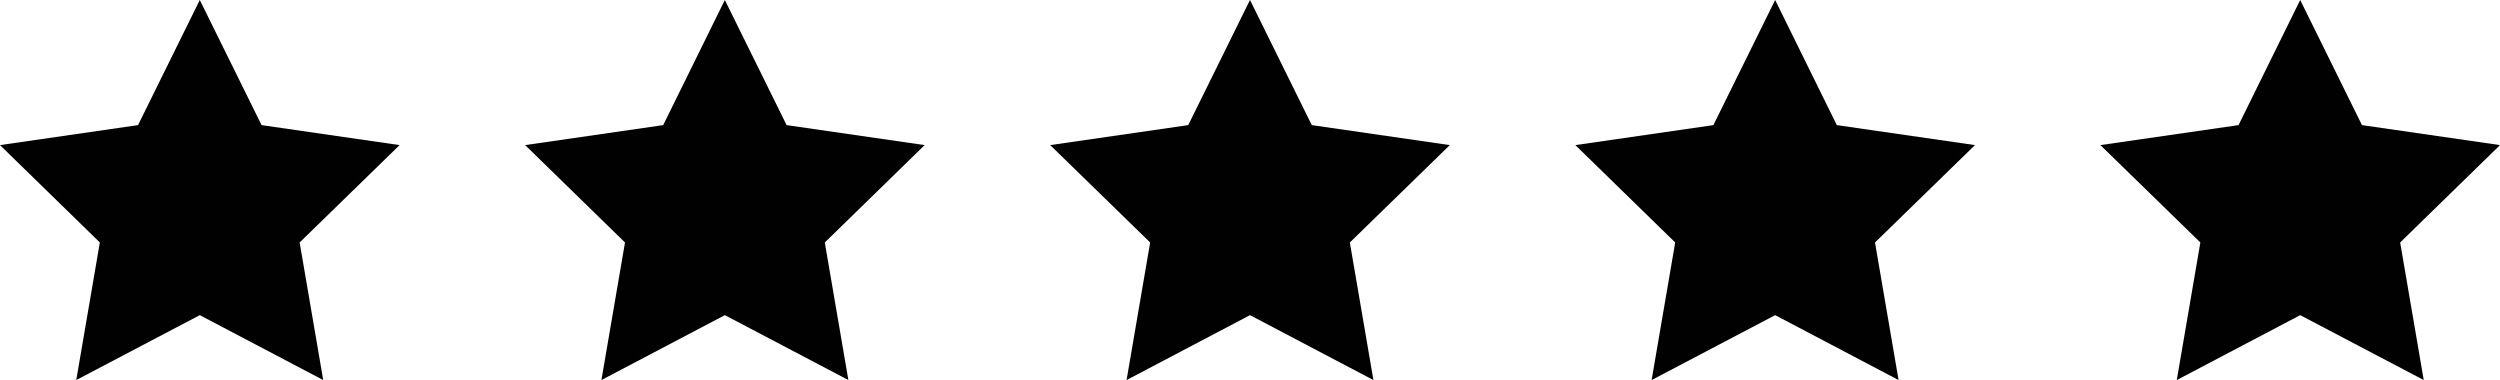
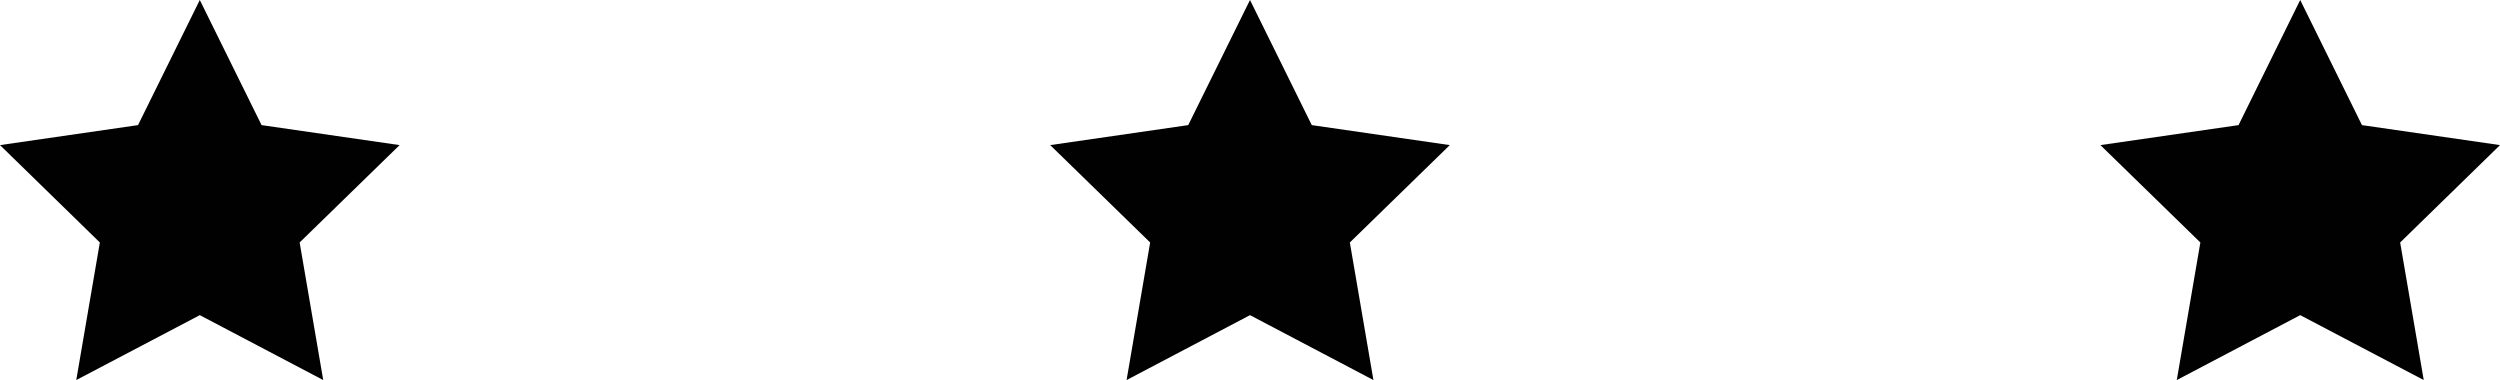
<svg xmlns="http://www.w3.org/2000/svg" version="1.1" id="Layer_1" x="0px" y="0px" viewBox="0 0 222.6 33.84" style="enable-background:new 0 0 222.6 33.84;" xml:space="preserve">
  <style type="text/css">
	.st0{fill:#010101;}
</style>
  <polygon class="st0" points="17.79,0 23.29,11.14 35.58,12.92 26.68,21.59 28.78,33.84 17.79,28.06 6.79,33.84 8.89,21.59 0,12.92   12.29,11.14 " />
  <polygon class="st0" points="204.81,0 210.31,11.14 222.6,12.92 213.71,21.59 215.81,33.84 204.81,28.06 193.82,33.84 195.92,21.59   187.02,12.92 199.32,11.14 " />
-   <polygon class="st0" points="158.06,0 163.55,11.14 175.85,12.92 166.95,21.59 169.05,33.84 158.06,28.06 147.06,33.84   149.16,21.59 140.27,12.92 152.56,11.14 " />
  <polygon class="st0" points="111.3,0 116.8,11.14 129.09,12.92 120.19,21.59 122.29,33.84 111.3,28.06 100.31,33.84 102.41,21.59   93.51,12.92 105.8,11.14 " />
-   <polygon class="st0" points="64.54,0 70.04,11.14 82.33,12.92 73.44,21.59 75.54,33.84 64.54,28.06 53.55,33.84 55.65,21.59   46.76,12.92 59.05,11.14 " />
</svg>